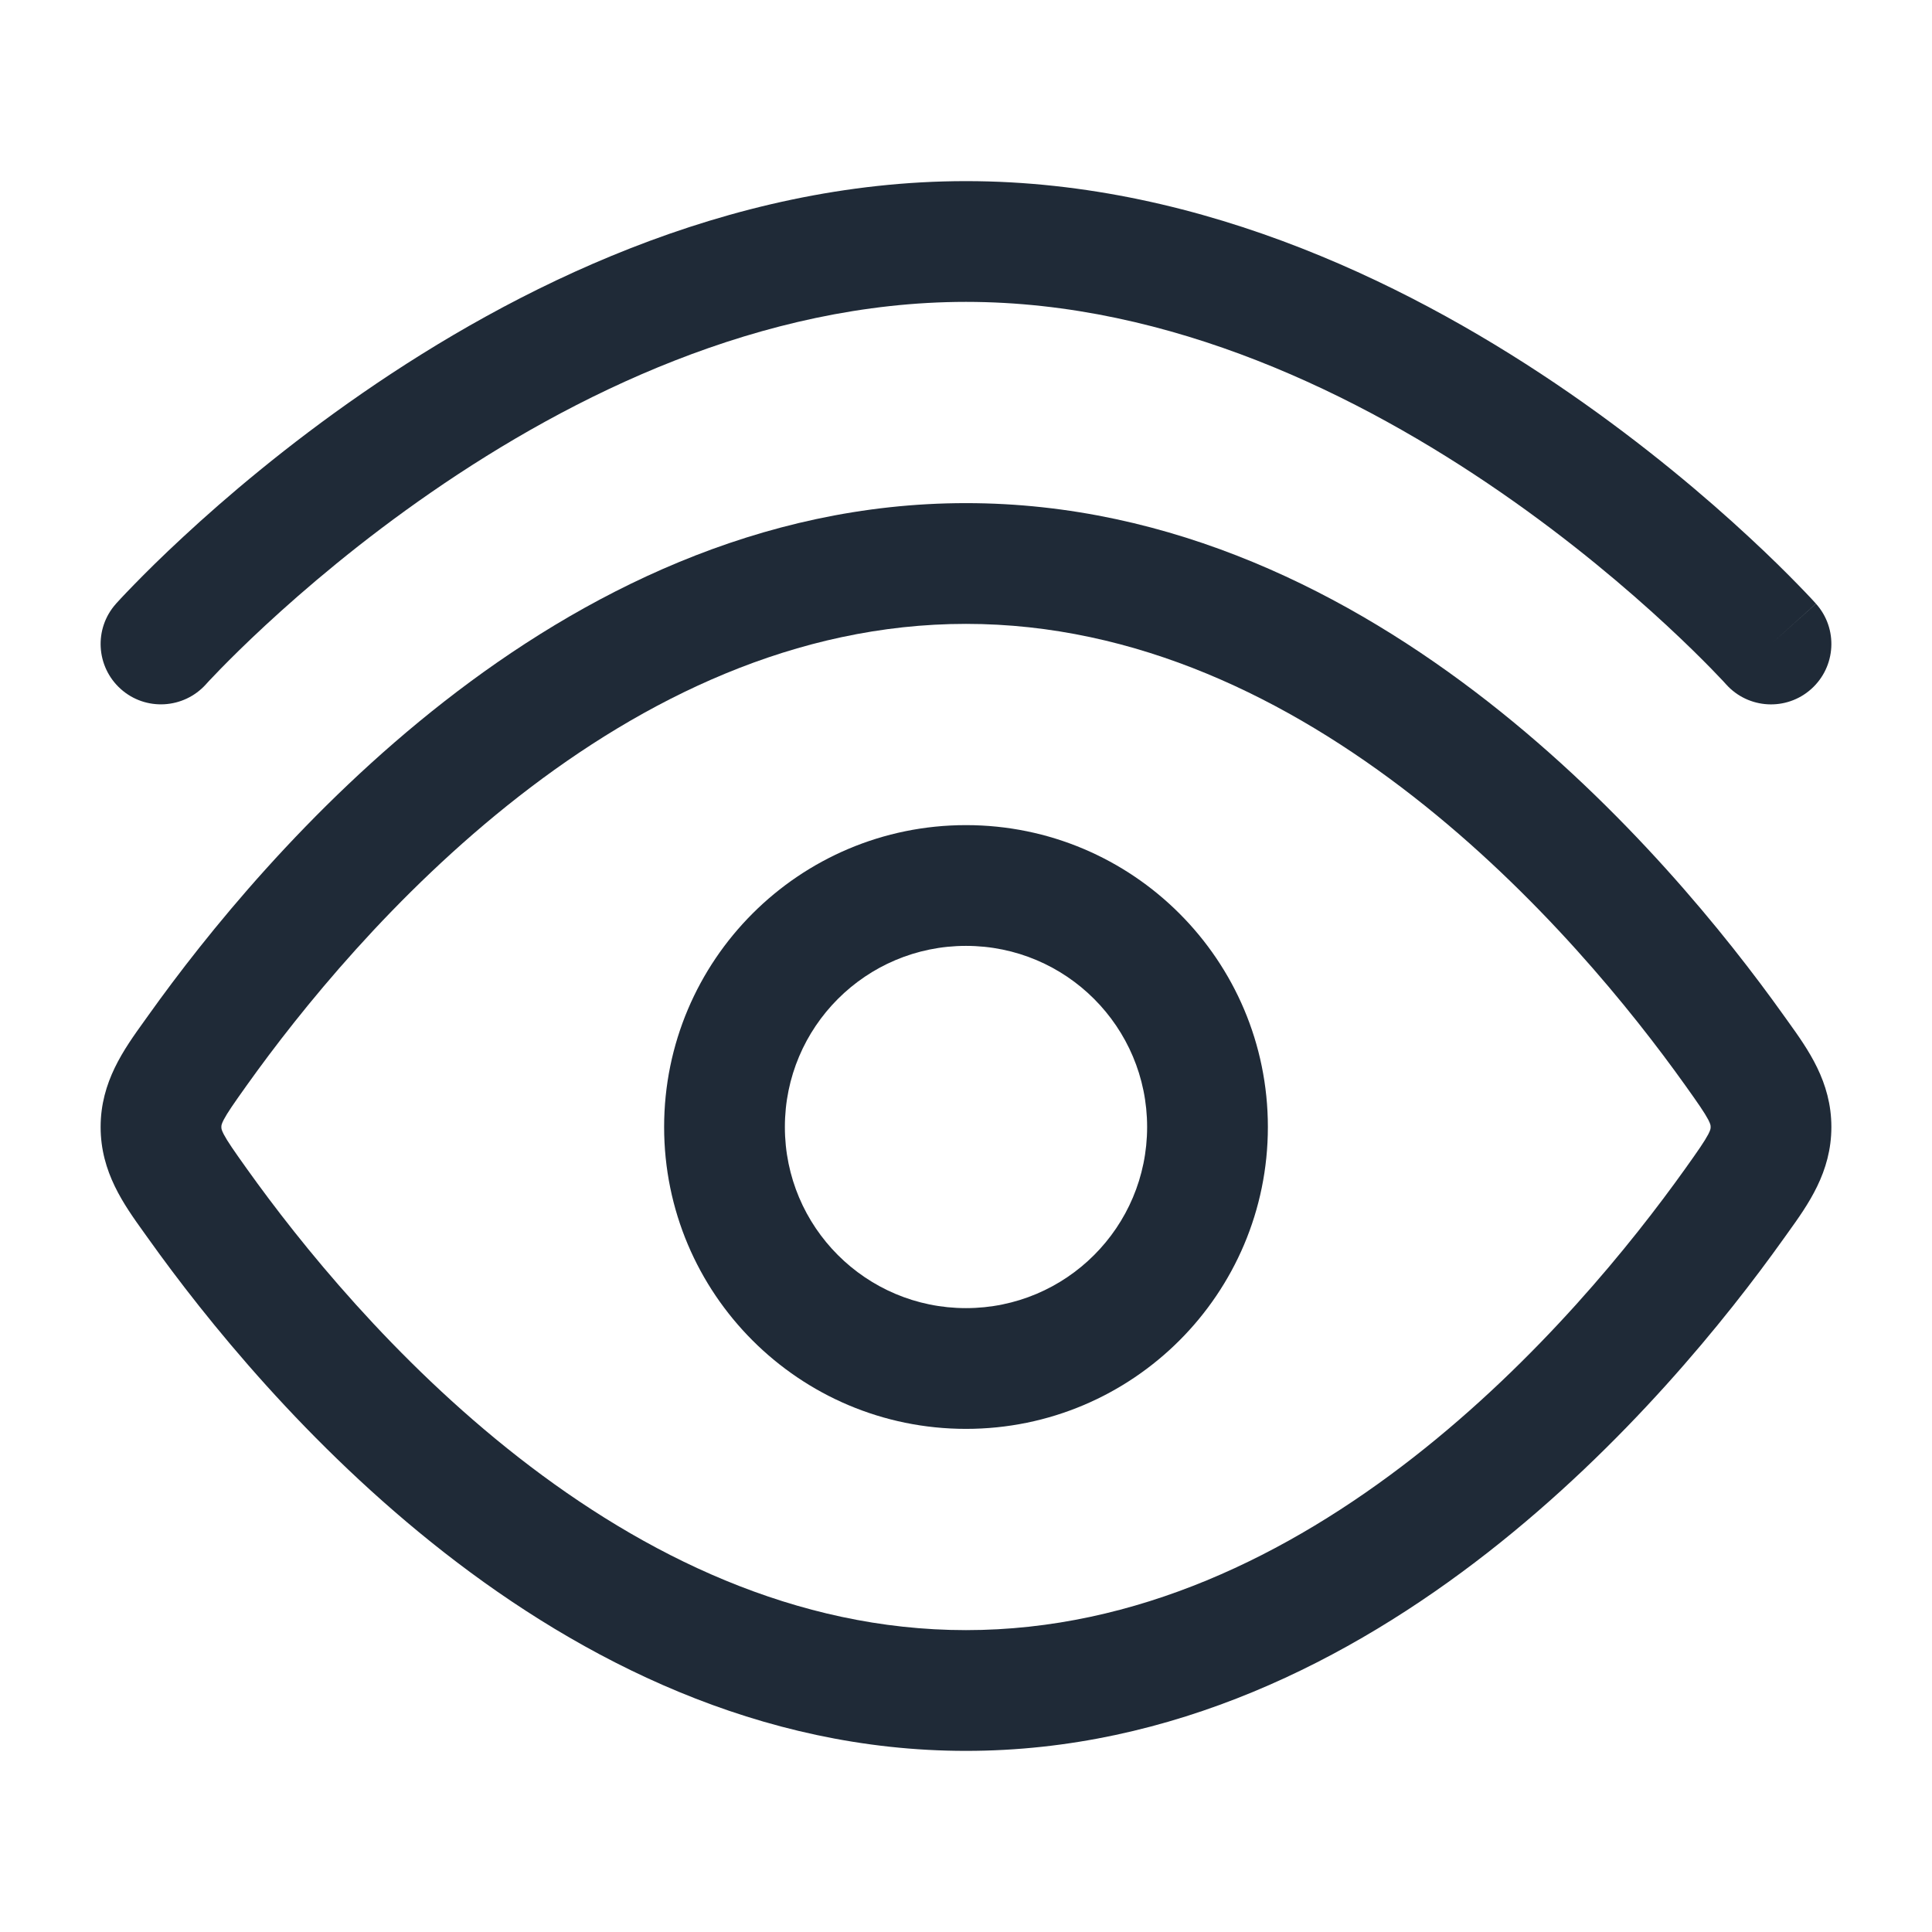
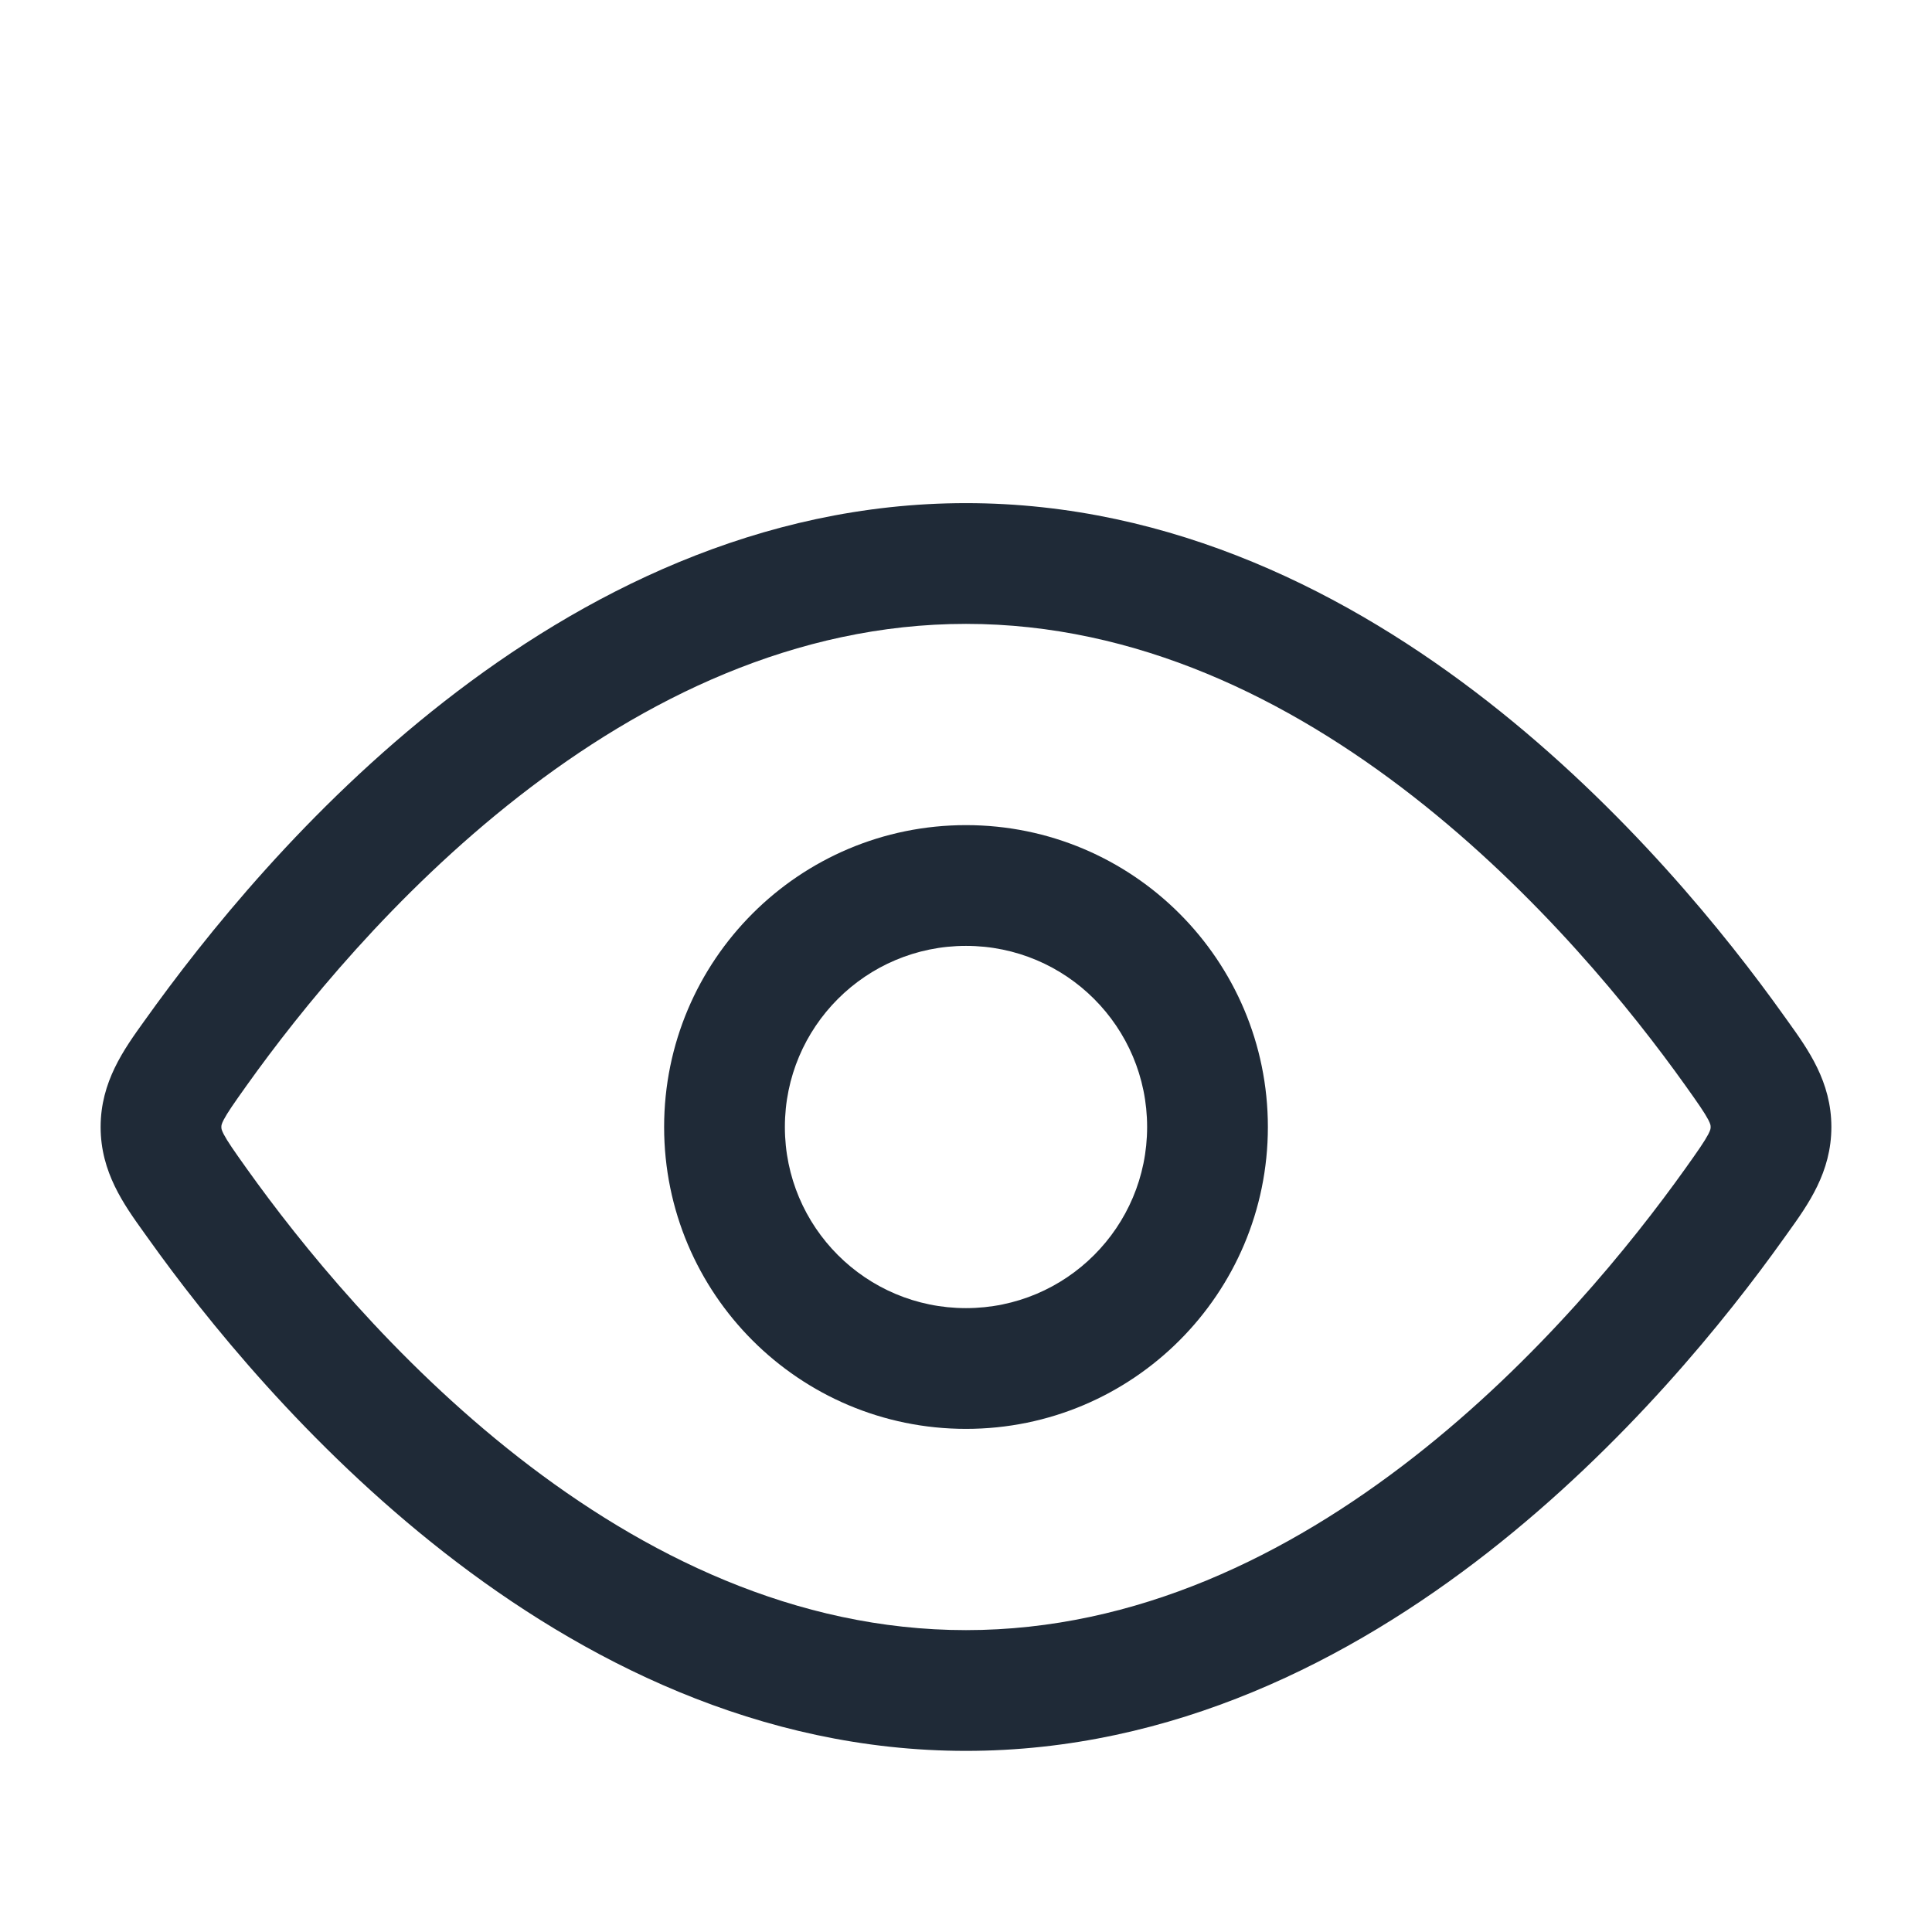
<svg xmlns="http://www.w3.org/2000/svg" width="24" height="24" viewBox="0 0 24 24" fill="none">
-   <path d="M21.442 8.501L21.44 8.499L21.433 8.491C21.426 8.484 21.415 8.472 21.4 8.455C21.369 8.422 21.322 8.373 21.26 8.309C21.134 8.18 20.947 7.994 20.704 7.769C20.218 7.319 19.514 6.717 18.645 6.117C16.892 4.906 14.543 3.75 12 3.75C9.457 3.75 7.108 4.906 5.355 6.117C4.486 6.717 3.782 7.319 3.296 7.769C3.053 7.994 2.866 8.18 2.74 8.309C2.678 8.373 2.631 8.422 2.6 8.455C2.585 8.472 2.574 8.484 2.567 8.491L2.56 8.499L2.559 8.5C2.282 8.808 1.808 8.835 1.5 8.559C1.191 8.282 1.165 7.808 1.441 7.5C1.441 7.5 1.442 7.501 1.511 7.562C1.581 7.625 1.72 7.749 1.999 7.999L1.441 7.5L1.443 7.497L1.447 7.493L1.459 7.48C1.47 7.469 1.484 7.453 1.503 7.432C1.541 7.392 1.595 7.334 1.666 7.262C1.807 7.117 2.013 6.912 2.276 6.669C2.802 6.181 3.562 5.533 4.503 4.883C6.369 3.594 9.02 2.25 12 2.25C14.98 2.25 17.631 3.594 19.497 4.883C20.438 5.533 21.198 6.181 21.724 6.669C21.987 6.912 22.193 7.117 22.334 7.262C22.405 7.334 22.459 7.392 22.497 7.432C22.516 7.453 22.53 7.469 22.541 7.48L22.553 7.493L22.557 7.497L22.558 7.499C22.558 7.499 22.559 7.5 22 8L22.559 7.5C22.835 7.808 22.809 8.282 22.5 8.559C22.192 8.835 21.718 8.809 21.442 8.501Z" fill="#1F2A37" />
  <path fill-rule="evenodd" clip-rule="evenodd" d="M12 17.75C9.929 17.75 8.25 16.071 8.25 14C8.25 11.929 9.929 10.25 12 10.25C14.071 10.25 15.75 11.929 15.75 14C15.75 16.071 14.071 17.75 12 17.75ZM9.75 14C9.75 15.243 10.757 16.25 12 16.25C13.243 16.25 14.25 15.243 14.25 14C14.25 12.757 13.243 11.75 12 11.75C10.757 11.75 9.75 12.757 9.75 14Z" fill="#1F2A37" />
-   <path fill-rule="evenodd" clip-rule="evenodd" d="M5.52 8.713C7.226 7.381 9.429 6.25 12 6.25C14.571 6.25 16.774 7.381 18.48 8.713C20.187 10.046 21.449 11.62 22.155 12.61L22.208 12.684C22.461 13.036 22.75 13.438 22.75 14C22.75 14.562 22.461 14.964 22.208 15.316L22.155 15.39C21.449 16.38 20.187 17.954 18.48 19.287C16.774 20.619 14.571 21.75 12 21.75C9.429 21.75 7.226 20.619 5.52 19.287C3.813 17.954 2.551 16.38 1.845 15.39L1.792 15.316C1.539 14.964 1.25 14.562 1.25 14C1.25 13.438 1.539 13.036 1.792 12.684L1.845 12.61C2.551 11.62 3.813 10.046 5.52 8.713ZM6.443 9.895C4.892 11.106 3.727 12.555 3.067 13.48C2.903 13.71 2.826 13.821 2.779 13.91C2.75 13.967 2.75 13.982 2.75 13.998L2.75 14L2.75 14.002C2.75 14.018 2.75 14.033 2.779 14.09C2.826 14.179 2.903 14.29 3.067 14.52C3.727 15.445 4.892 16.894 6.443 18.105C7.996 19.317 9.881 20.25 12 20.25C14.119 20.25 16.004 19.317 17.557 18.105C19.108 16.894 20.273 15.445 20.933 14.52C21.097 14.29 21.174 14.179 21.221 14.09C21.25 14.033 21.25 14.018 21.25 14.002L21.25 14L21.25 13.998C21.25 13.982 21.25 13.967 21.221 13.91C21.174 13.821 21.097 13.71 20.933 13.48C20.273 12.555 19.108 11.106 17.557 9.895C16.004 8.683 14.119 7.75 12 7.75C9.881 7.75 7.996 8.683 6.443 9.895Z" fill="#1F2A37" />
+   <path fill-rule="evenodd" clip-rule="evenodd" d="M5.52 8.713C7.226 7.381 9.429 6.25 12 6.25C14.571 6.25 16.774 7.381 18.48 8.713C20.187 10.046 21.449 11.62 22.155 12.61L22.208 12.684C22.461 13.036 22.75 13.438 22.75 14C22.75 14.562 22.461 14.964 22.208 15.316L22.155 15.39C21.449 16.38 20.187 17.954 18.48 19.287C16.774 20.619 14.571 21.75 12 21.75C9.429 21.75 7.226 20.619 5.52 19.287C3.813 17.954 2.551 16.38 1.845 15.39L1.792 15.316C1.539 14.964 1.25 14.562 1.25 14C1.25 13.438 1.539 13.036 1.792 12.684C2.551 11.62 3.813 10.046 5.52 8.713ZM6.443 9.895C4.892 11.106 3.727 12.555 3.067 13.48C2.903 13.71 2.826 13.821 2.779 13.91C2.75 13.967 2.75 13.982 2.75 13.998L2.75 14L2.75 14.002C2.75 14.018 2.75 14.033 2.779 14.09C2.826 14.179 2.903 14.29 3.067 14.52C3.727 15.445 4.892 16.894 6.443 18.105C7.996 19.317 9.881 20.25 12 20.25C14.119 20.25 16.004 19.317 17.557 18.105C19.108 16.894 20.273 15.445 20.933 14.52C21.097 14.29 21.174 14.179 21.221 14.09C21.25 14.033 21.25 14.018 21.25 14.002L21.25 14L21.25 13.998C21.25 13.982 21.25 13.967 21.221 13.91C21.174 13.821 21.097 13.71 20.933 13.48C20.273 12.555 19.108 11.106 17.557 9.895C16.004 8.683 14.119 7.75 12 7.75C9.881 7.75 7.996 8.683 6.443 9.895Z" fill="#1F2A37" />
</svg>